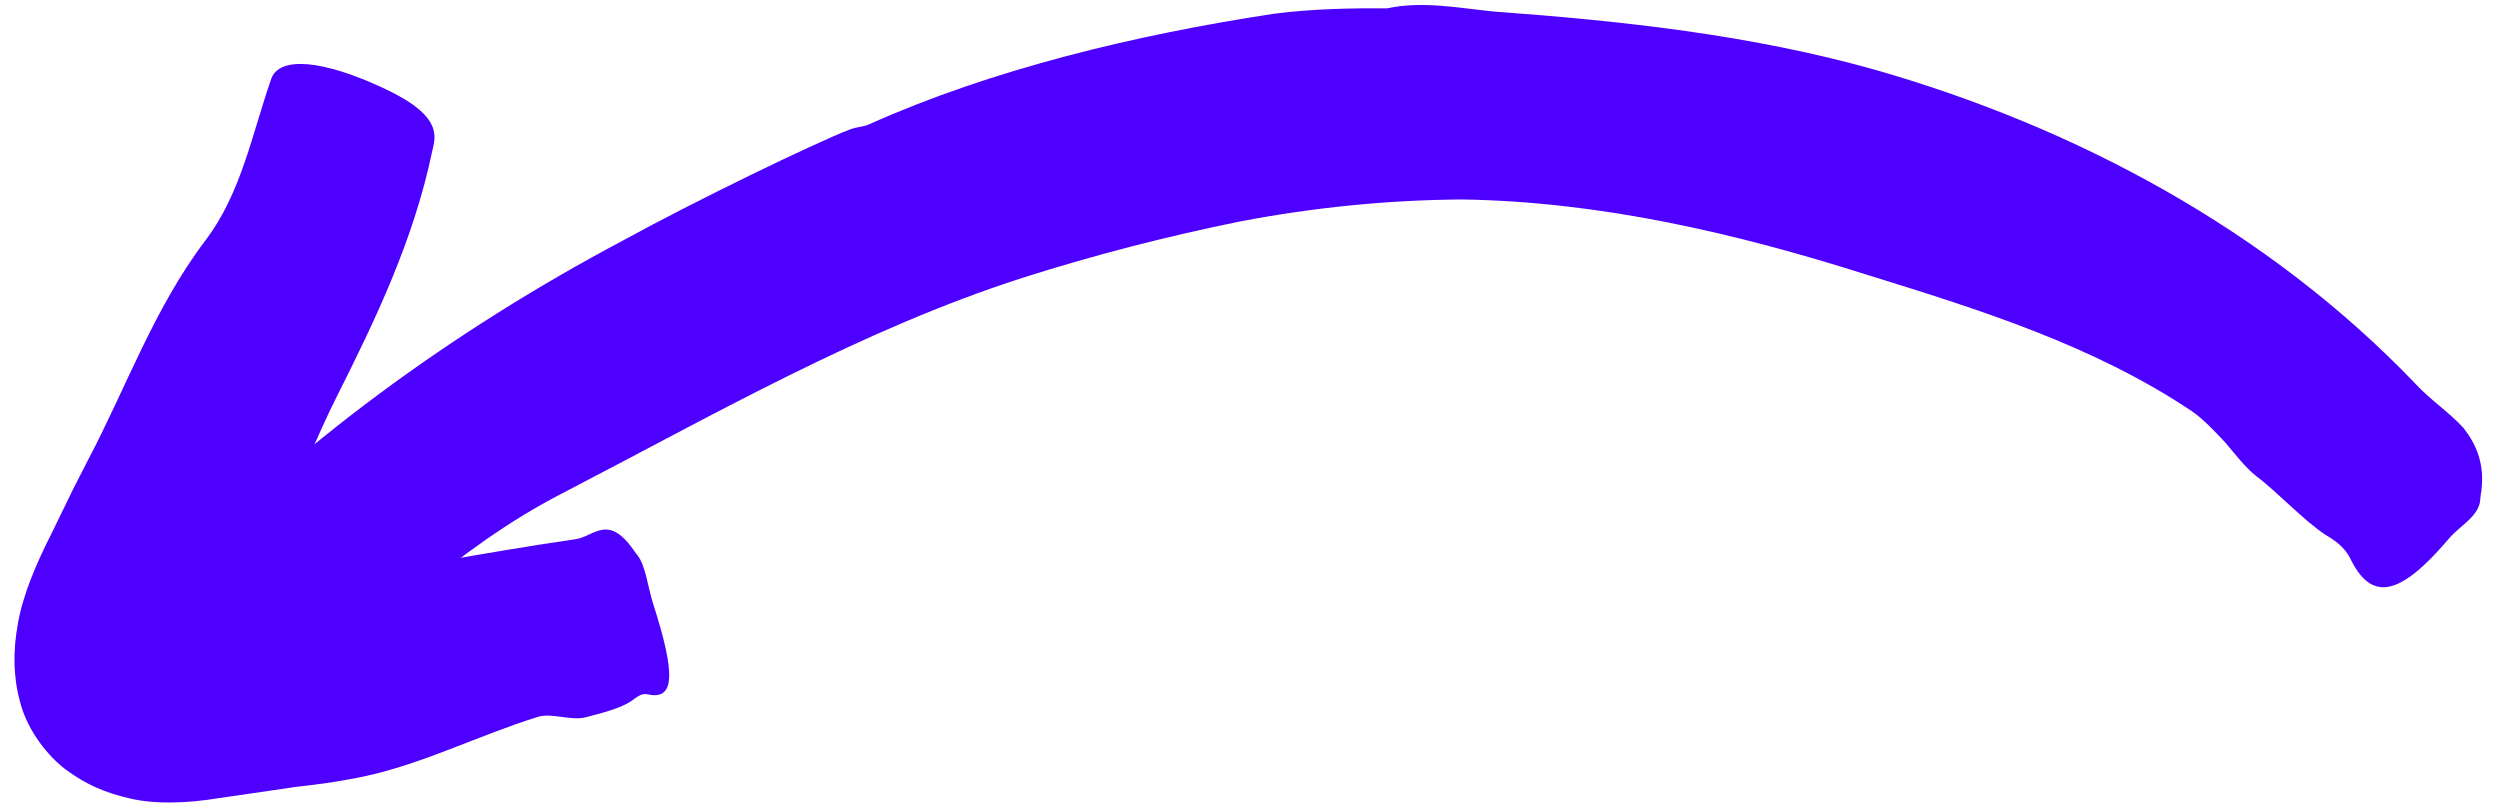
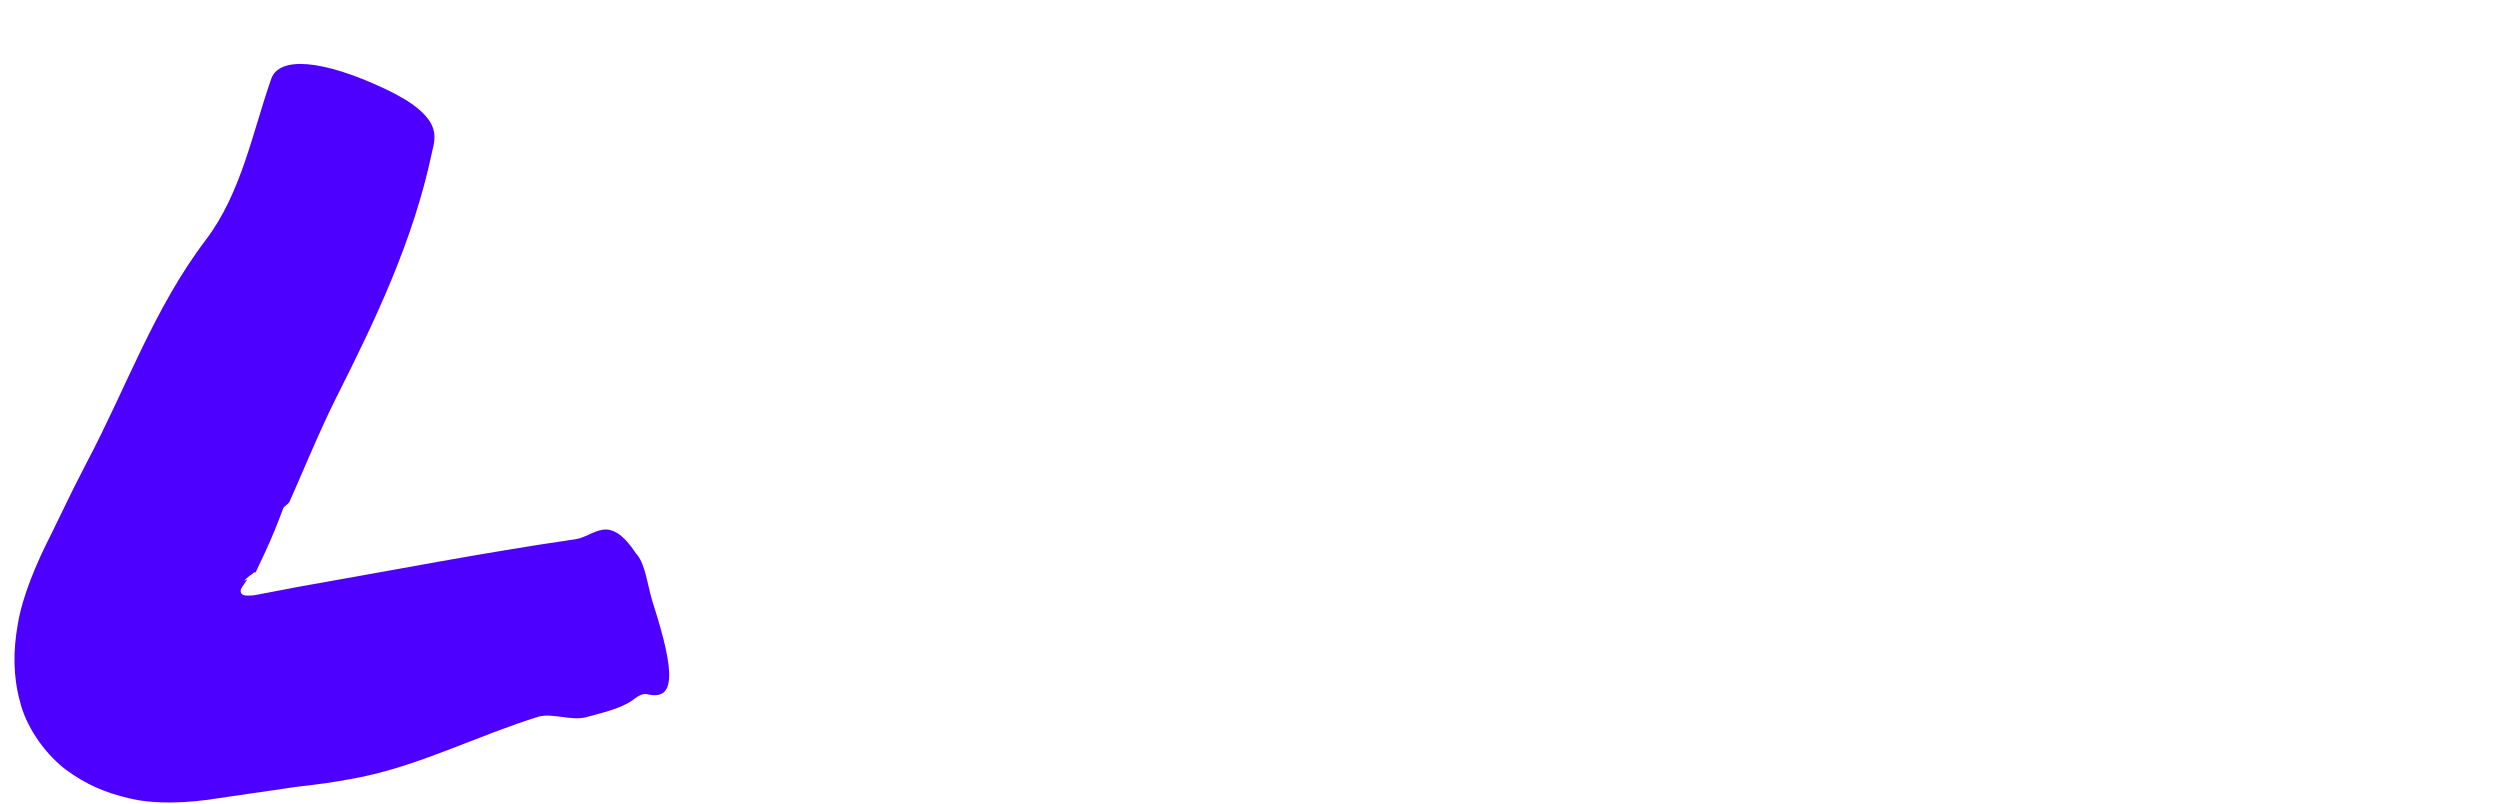
<svg xmlns="http://www.w3.org/2000/svg" width="115" height="37" viewBox="0 0 115 37" fill="none">
-   <path d="M39.066 5.966C37.461 6.586 32.027 9.216 28.655 11.063C20.794 15.243 13.566 20.502 7.538 26.854C6.608 27.865 4.868 29.389 6.945 31.641C9.103 33.973 11.435 34.391 13.054 32.841C17.018 29.119 20.996 25.208 25.824 22.714C32.849 19.073 39.605 15.176 47.008 12.789C50.312 11.737 53.656 10.874 57.041 10.187C60.439 9.539 63.823 9.202 67.235 9.175C73.667 9.27 79.938 10.753 85.884 12.641C91.022 14.232 96.295 15.877 100.839 18.924C101.365 19.289 101.85 19.814 102.349 20.34C102.821 20.893 103.266 21.487 103.805 21.918C104.736 22.606 106.017 23.995 107.015 24.629C107.46 24.885 107.864 25.208 108.093 25.653C109.064 27.676 110.346 27.487 112.638 24.79C113.137 24.184 114.067 23.752 114.094 22.943C114.094 22.916 114.108 22.835 114.108 22.808C114.35 21.419 113.933 20.475 113.326 19.693C112.665 18.965 111.802 18.399 111.128 17.671C104.345 10.578 95.472 5.844 86.221 3.201C80.504 1.597 74.625 0.963 68.718 0.531C67.1 0.37 65.455 0.033 63.81 0.383L63.837 0.383C62.111 0.37 60.358 0.41 58.645 0.626C52.227 1.597 45.592 3.201 39.969 5.723C39.753 5.831 39.403 5.831 39.066 5.966Z" fill="#4D00FF" />
  <path d="M13.323 23.065C13.647 22.363 14.685 19.842 15.467 18.291C17.288 14.677 19.027 11.036 19.877 6.977C20.012 6.344 20.456 5.373 17.692 4.078C14.82 2.73 12.838 2.581 12.474 3.633C11.597 6.155 11.098 8.879 9.467 11.036C7.08 14.178 5.799 17.86 3.992 21.271L3.385 22.458L2.36 24.561C1.645 25.964 1.038 27.42 0.823 28.688C0.593 29.955 0.607 31.128 0.917 32.261C1.187 33.38 1.982 34.567 2.94 35.336L3.048 35.417C3.965 36.091 4.841 36.468 5.96 36.725C7.066 36.994 8.55 36.967 10.087 36.711L12.406 36.374L13.593 36.199L14.28 36.118C15.089 36.023 15.899 35.889 16.694 35.727C19.445 35.147 22.047 33.812 24.744 32.976C25.378 32.774 26.268 33.178 26.97 32.989C27.549 32.828 28.52 32.612 29.06 32.234C29.289 32.072 29.518 31.87 29.788 31.938C31.028 32.221 31.11 31.075 30.031 27.73C29.801 27.002 29.694 25.991 29.316 25.532C29.302 25.505 29.275 25.478 29.248 25.451C27.994 23.55 27.347 24.683 26.471 24.804C22.209 25.424 17.989 26.247 13.755 26.989L11.921 27.339C11.786 27.366 11.665 27.393 11.543 27.393C11.3 27.407 11.058 27.407 11.071 27.164C11.071 27.11 11.139 26.989 11.22 26.881C11.328 26.706 11.462 26.584 11.233 26.719C11.354 26.544 11.651 26.382 11.637 26.382C11.624 26.355 11.718 26.314 11.745 26.328L11.759 26.328L12.217 25.357C12.514 24.71 12.784 24.049 13.026 23.388C13.067 23.28 13.256 23.213 13.323 23.065Z" fill="#4D00FF" />
</svg>